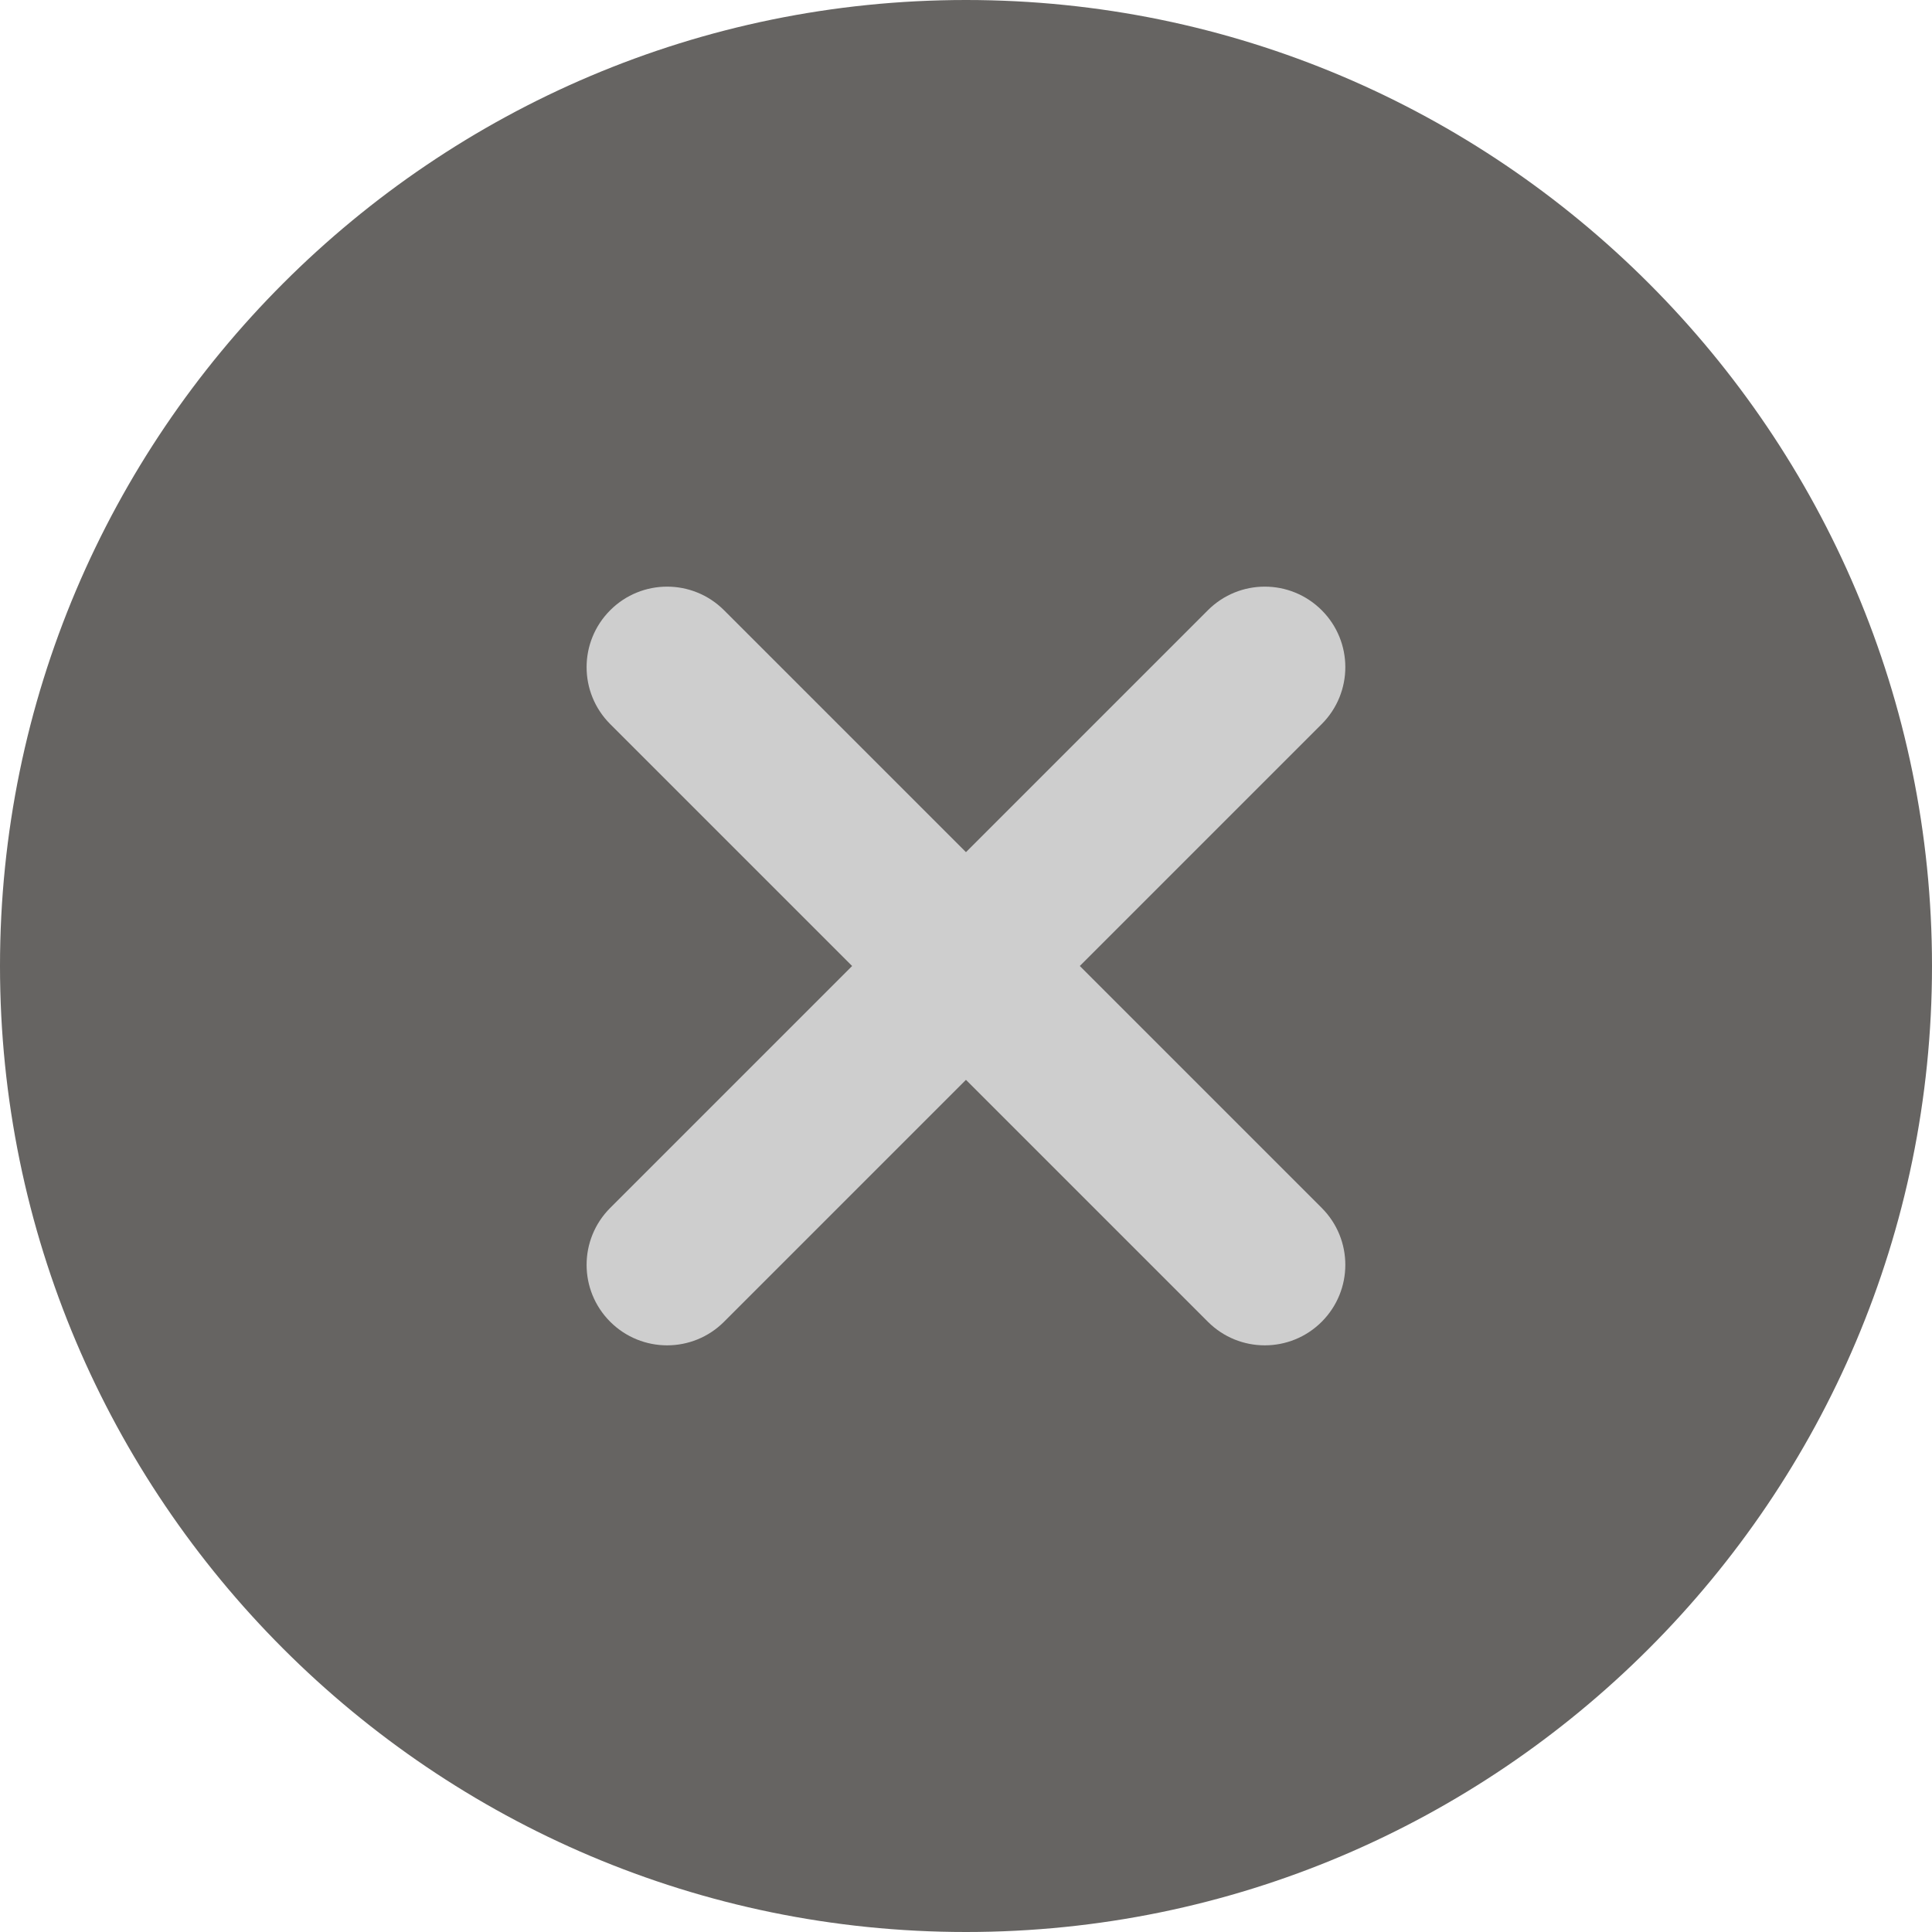
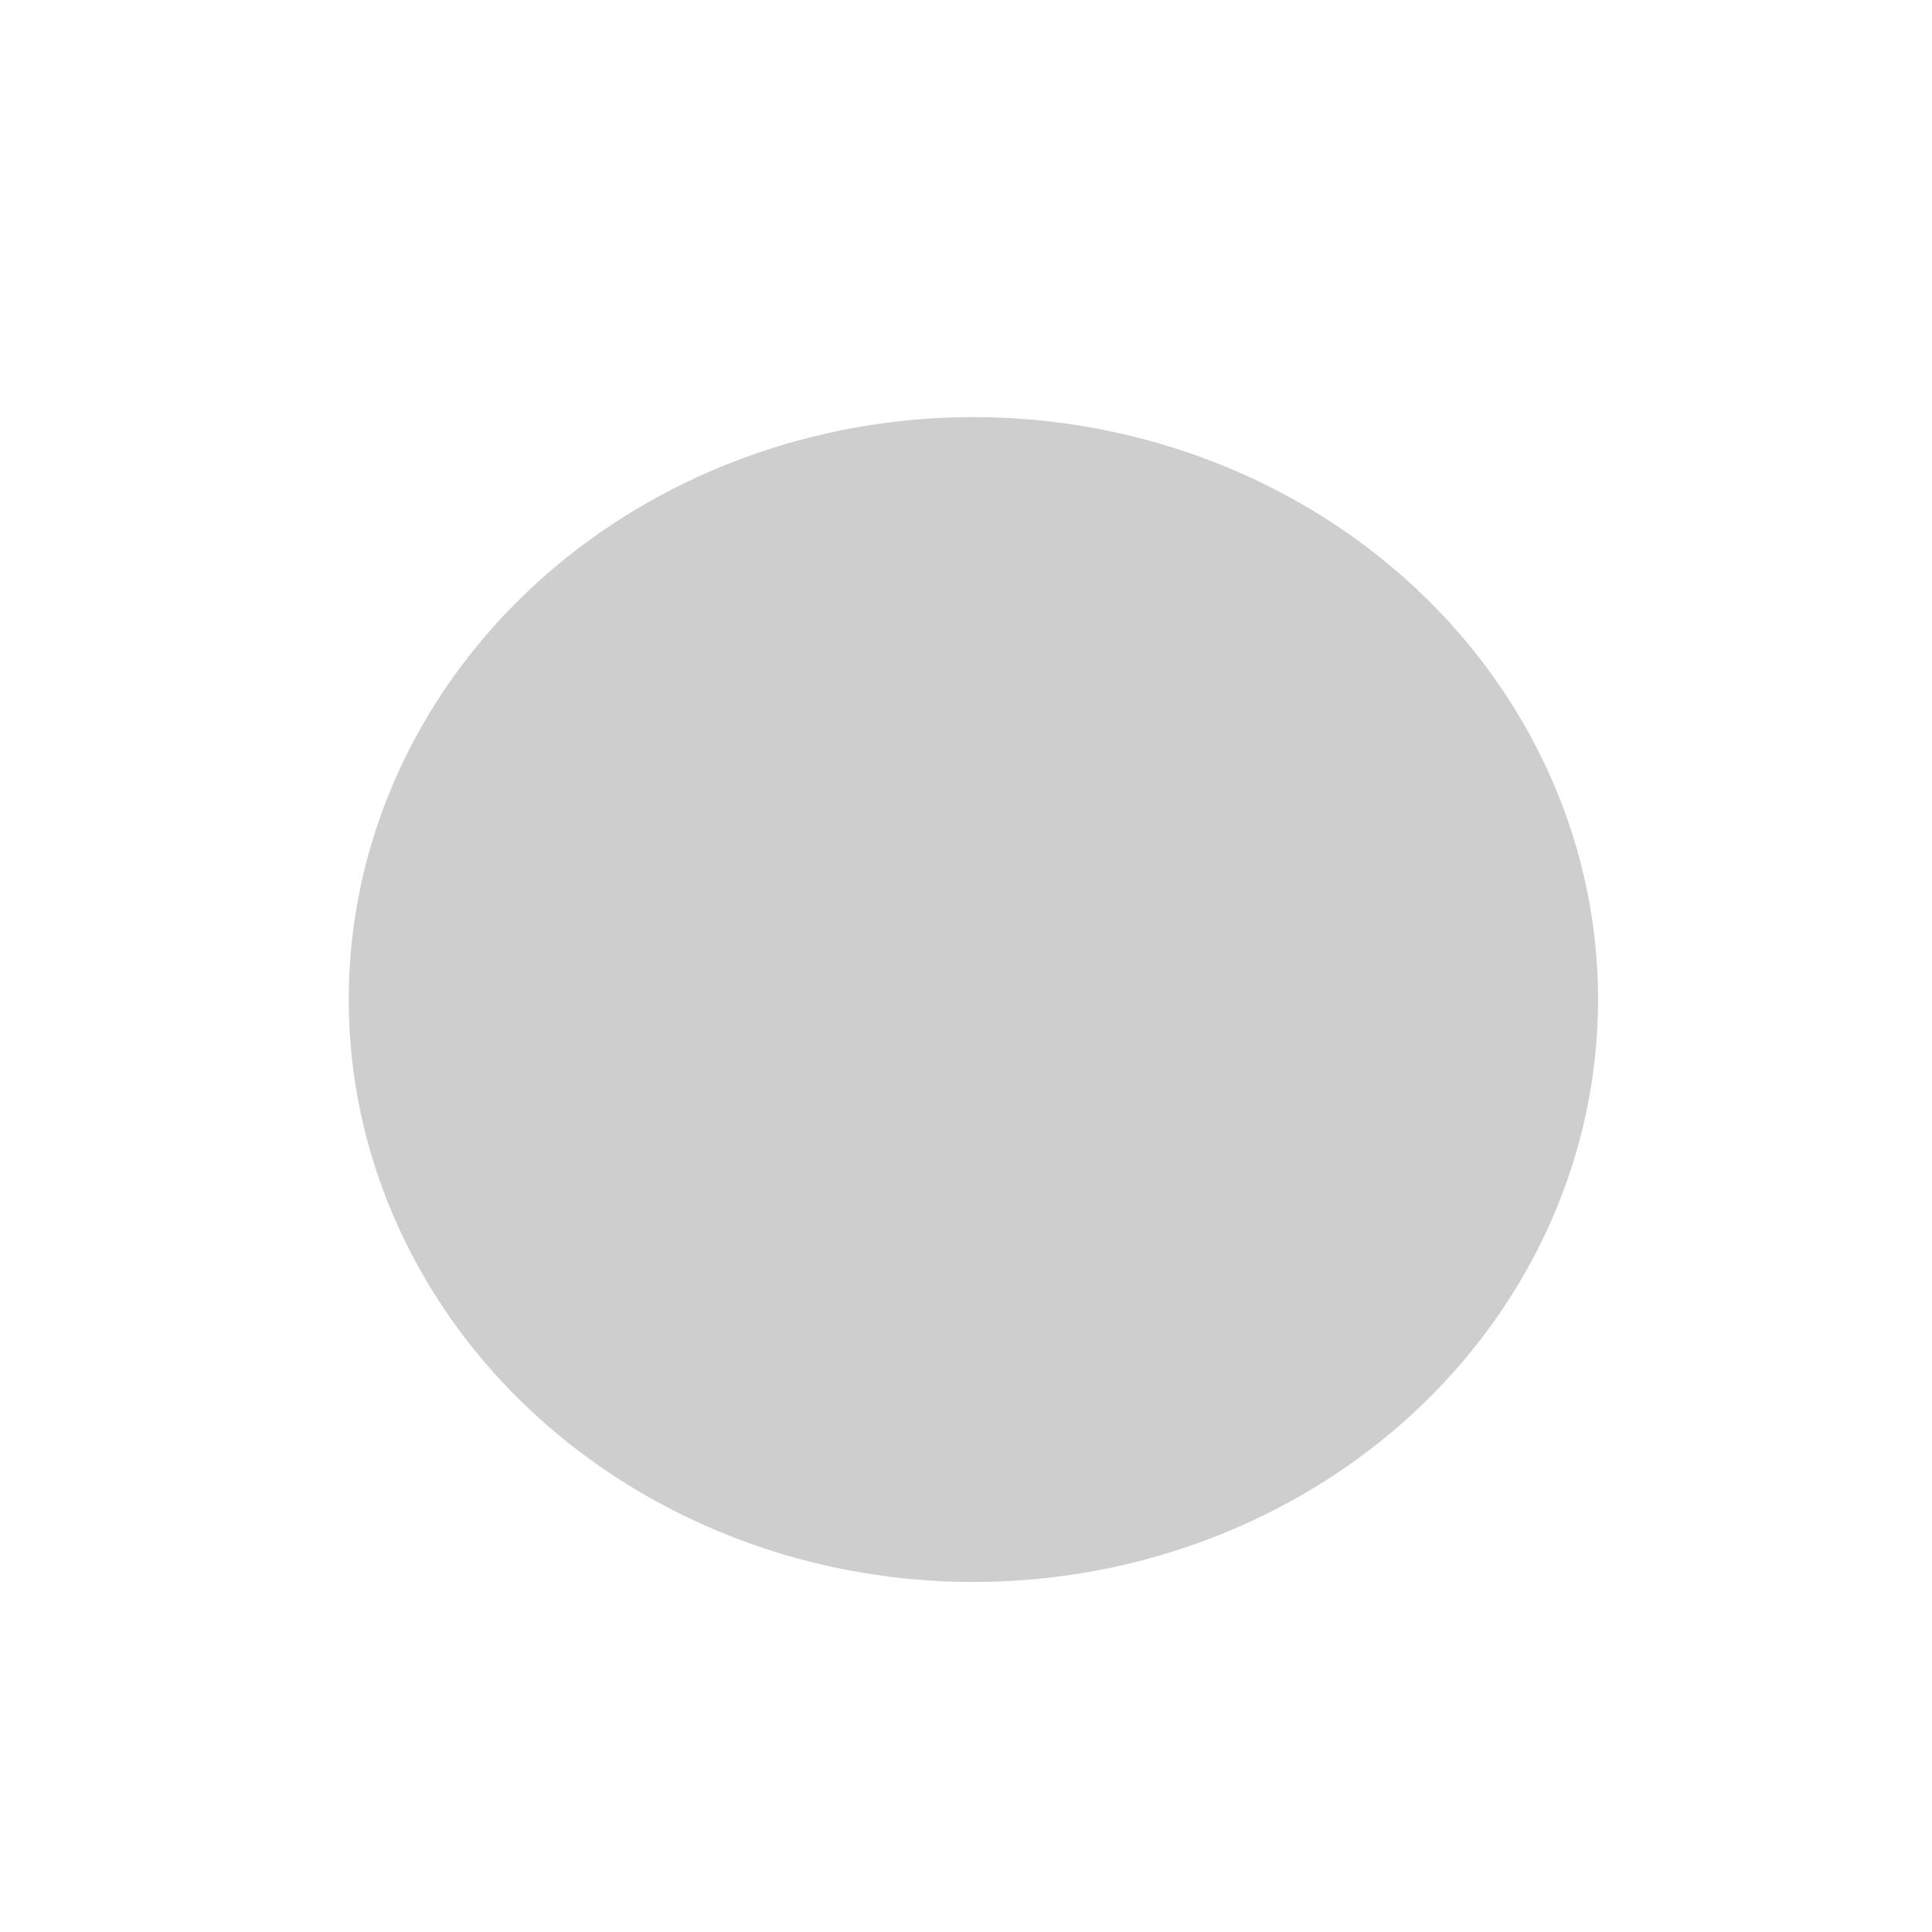
<svg xmlns="http://www.w3.org/2000/svg" id="Ebene_1" data-name="Ebene 1" viewBox="0 0 512 512">
  <defs>
    <style>
      .cls-1 {
        fill: #cecece;
      }

      .cls-2 {
        fill: #666462;
      }
    </style>
  </defs>
  <ellipse class="cls-1" cx="257.96" cy="264.89" rx="165.54" ry="154.35" />
-   <path class="cls-2" d="M256,0C114.84,0,0,114.84,0,256s114.84,256,256,256,256-114.84,256-256S397.16,0,256,0ZM350.27,320.11c8.34,8.34,8.34,21.82,0,30.17-4.16,4.16-9.62,6.25-15.09,6.25s-10.92-2.09-15.08-6.25l-64.11-64.11-64.11,64.11c-4.16,4.16-9.62,6.25-15.08,6.25s-10.93-2.09-15.09-6.25c-8.34-8.34-8.34-21.82,0-30.17l64.11-64.11-64.11-64.11c-8.34-8.34-8.34-21.82,0-30.17,8.34-8.34,21.82-8.34,30.17,0l64.11,64.11,64.11-64.11c8.34-8.34,21.82-8.34,30.17,0,8.34,8.34,8.34,21.82,0,30.17l-64.11,64.11,64.11,64.11Z" />
</svg>